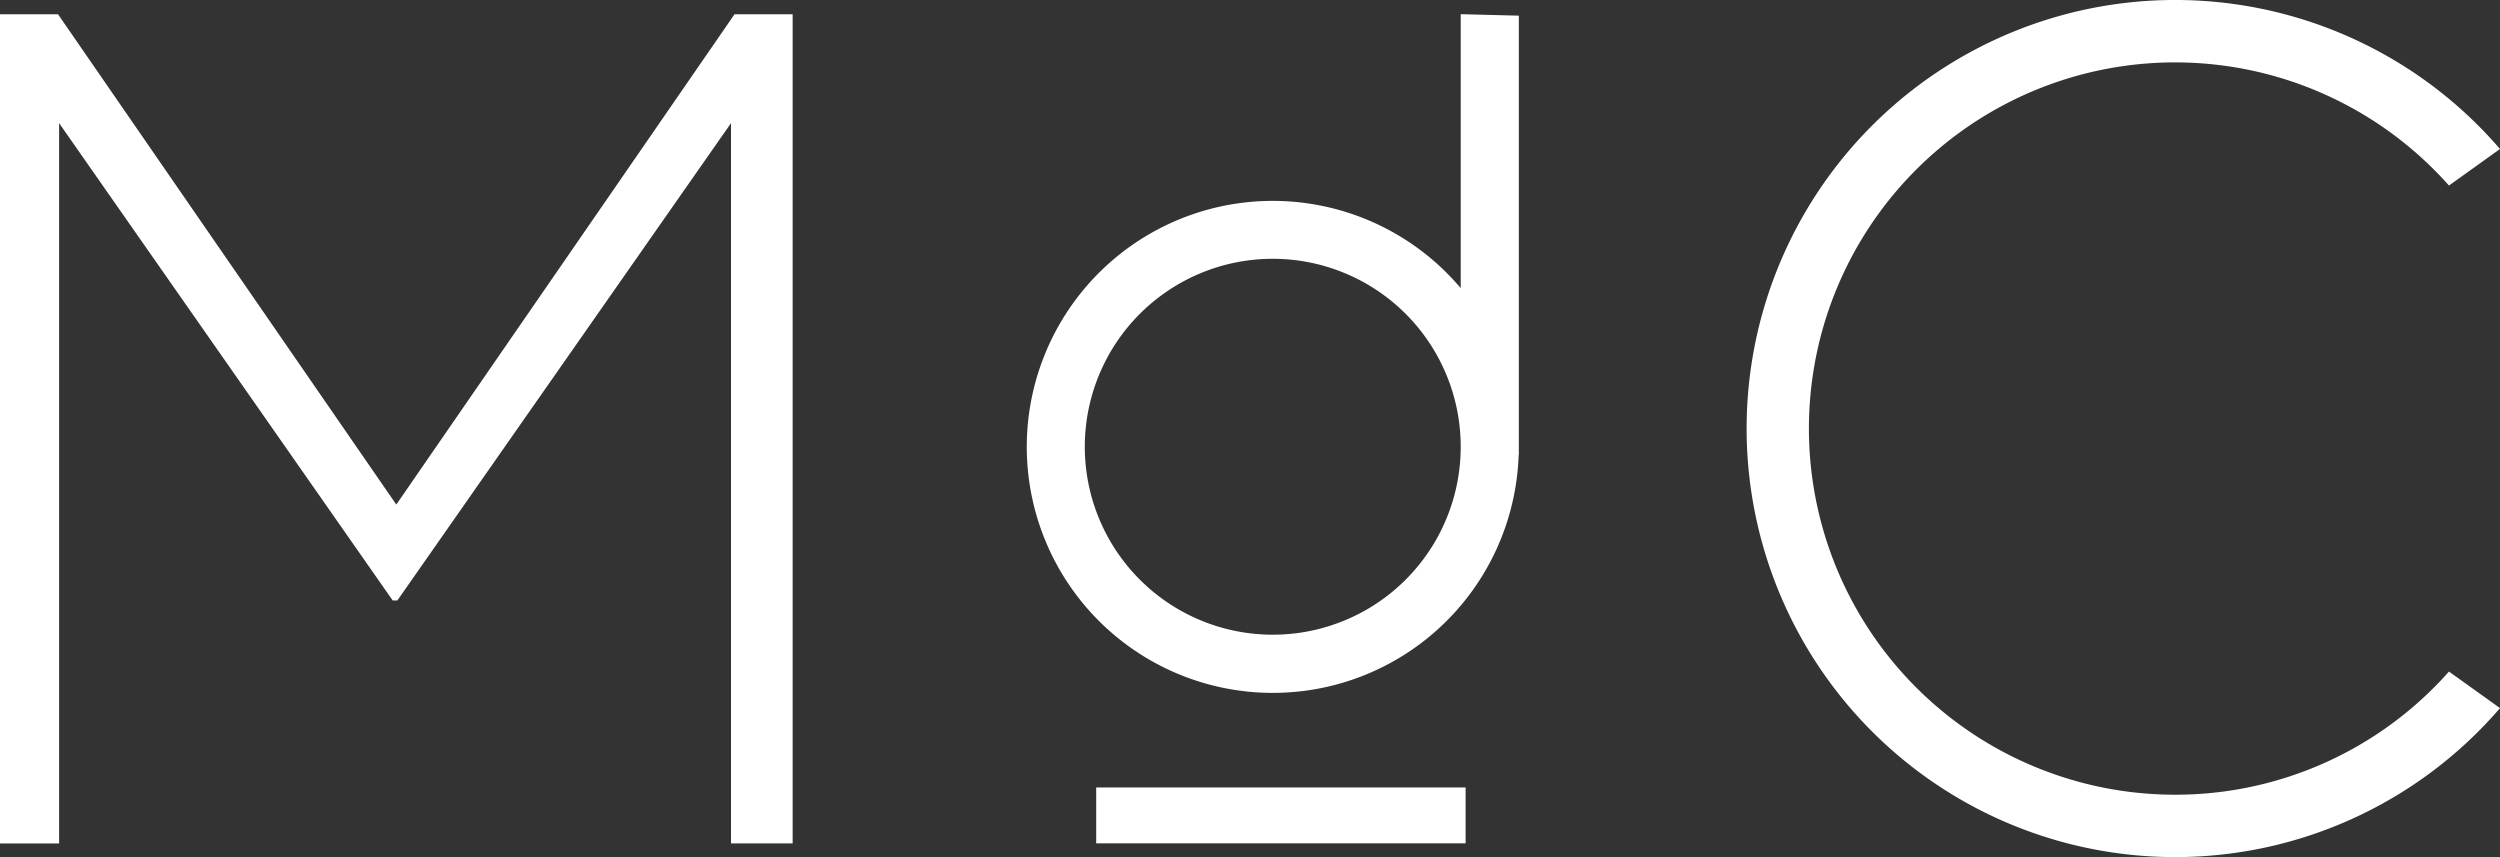
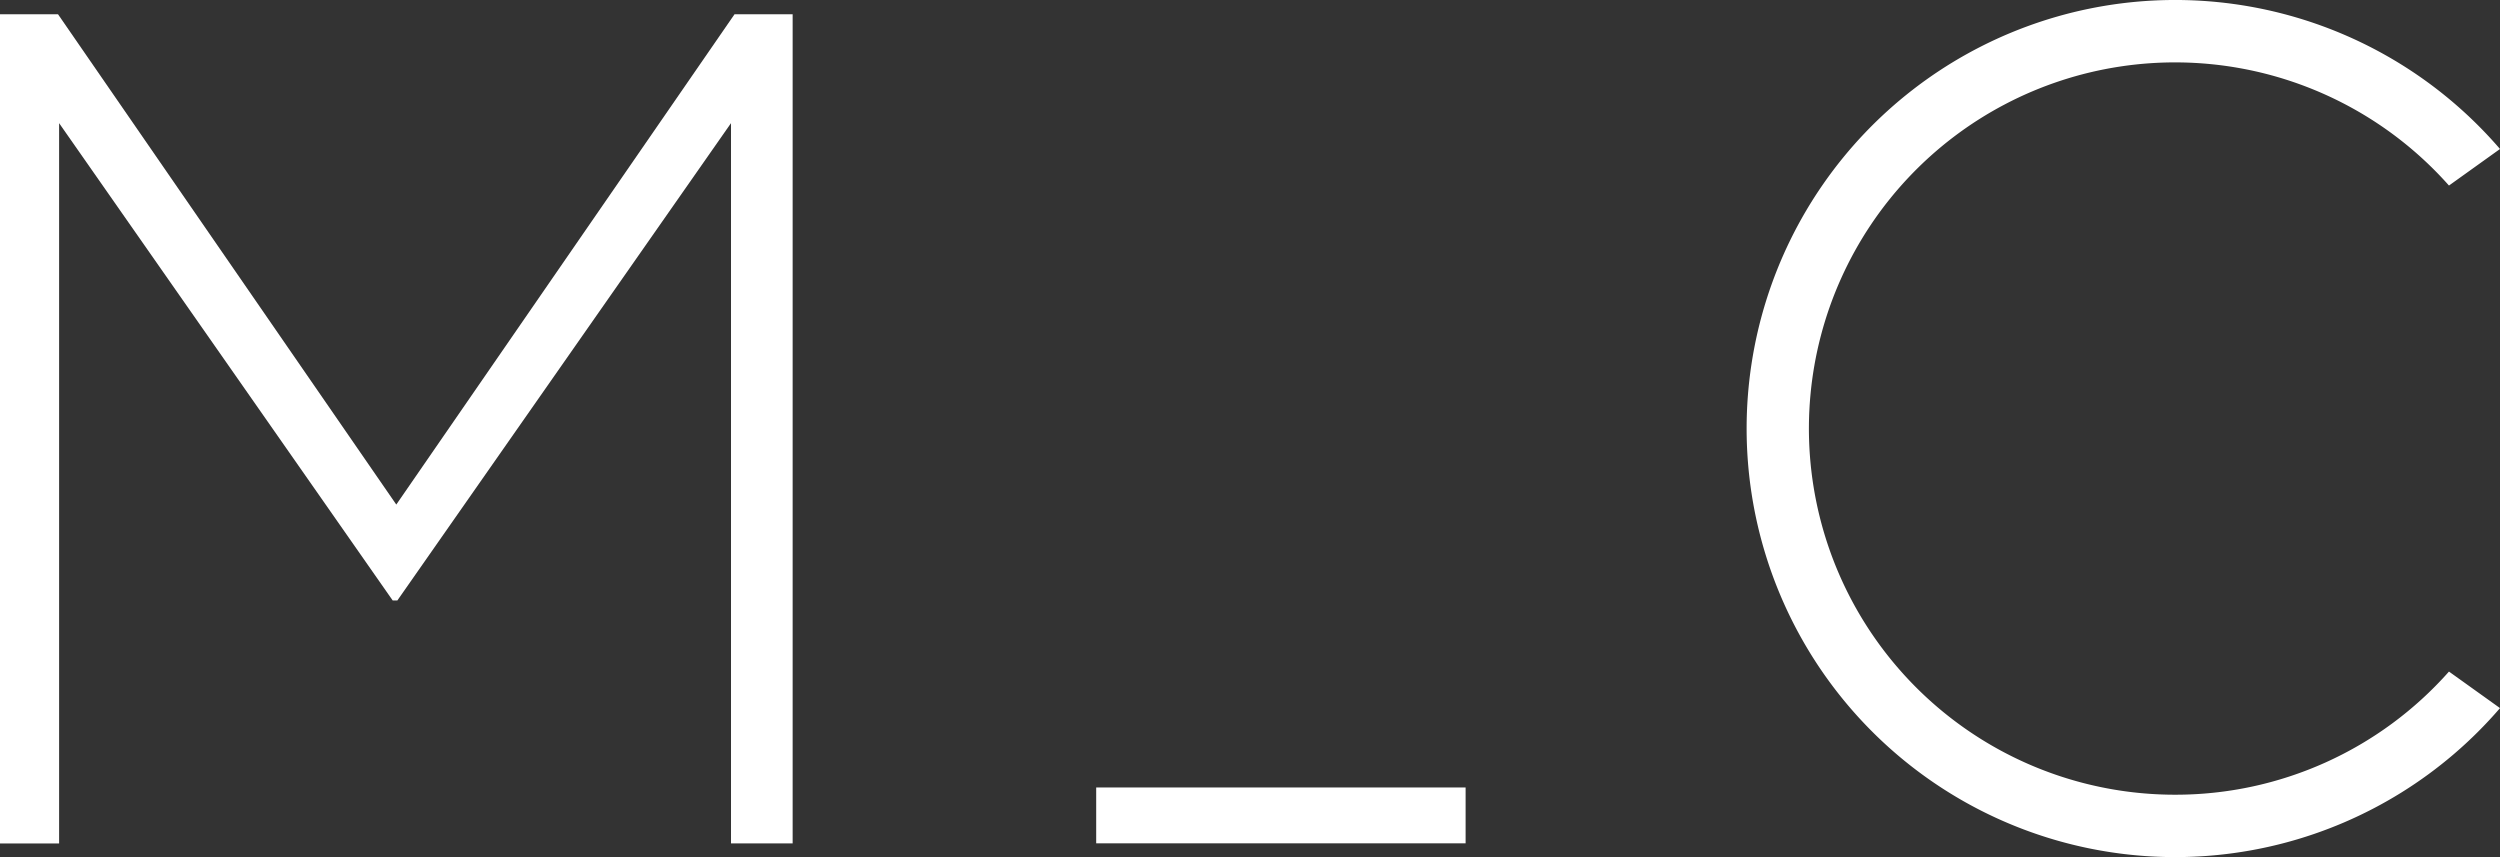
<svg xmlns="http://www.w3.org/2000/svg" width="152.256" height="52.203" viewBox="0 0 152.256 52.203">
  <rect x="0" y="0" width="152.256" height="52.203" fill="#333333" stroke="none" />
  <defs>
    <clipPath id="clip-path">
      <rect id="長方形_2" data-name="長方形 2" width="152.256" height="52.203" transform="translate(0 0)" fill="#fff" />
    </clipPath>
  </defs>
  <g id="グループ_5" data-name="グループ 5" transform="translate(0 0)">
    <path id="パス_1" data-name="パス 1" d="M44.735.868l-20.6,29.861L3.533.868H0v50.5H3.6V7.5l20.316,29.07H24.2L44.52,7.5V51.365h3.754V.868Z" fill="#fff" />
    <rect id="長方形_1" data-name="長方形 1" width="22.498" height="3.402" transform="translate(66.761 47.959)" fill="#fff" />
    <g id="グループ_2" data-name="グループ 2">
      <g id="グループ_1" data-name="グループ 1" clip-path="url(#clip-path)">
-         <path id="パス_2" data-name="パス 2" d="M92.5,27.109V.954L88.961.863V17.549A14.982,14.982,0,1,0,92.489,27.72H92.5v-.611ZM77.514,38.655A11.447,11.447,0,1,1,88.961,27.208,11.445,11.445,0,0,1,77.514,38.655" fill="#fff" />
        <path id="パス_3" data-name="パス 3" d="M132.47,48.4a22.3,22.3,0,1,1,16.678-37.1l3.108-2.226a26.1,26.1,0,1,0,0,34.051L149.148,40.9a22.248,22.248,0,0,1-16.678,7.5" fill="#fff" />
      </g>
    </g>
  </g>
</svg>